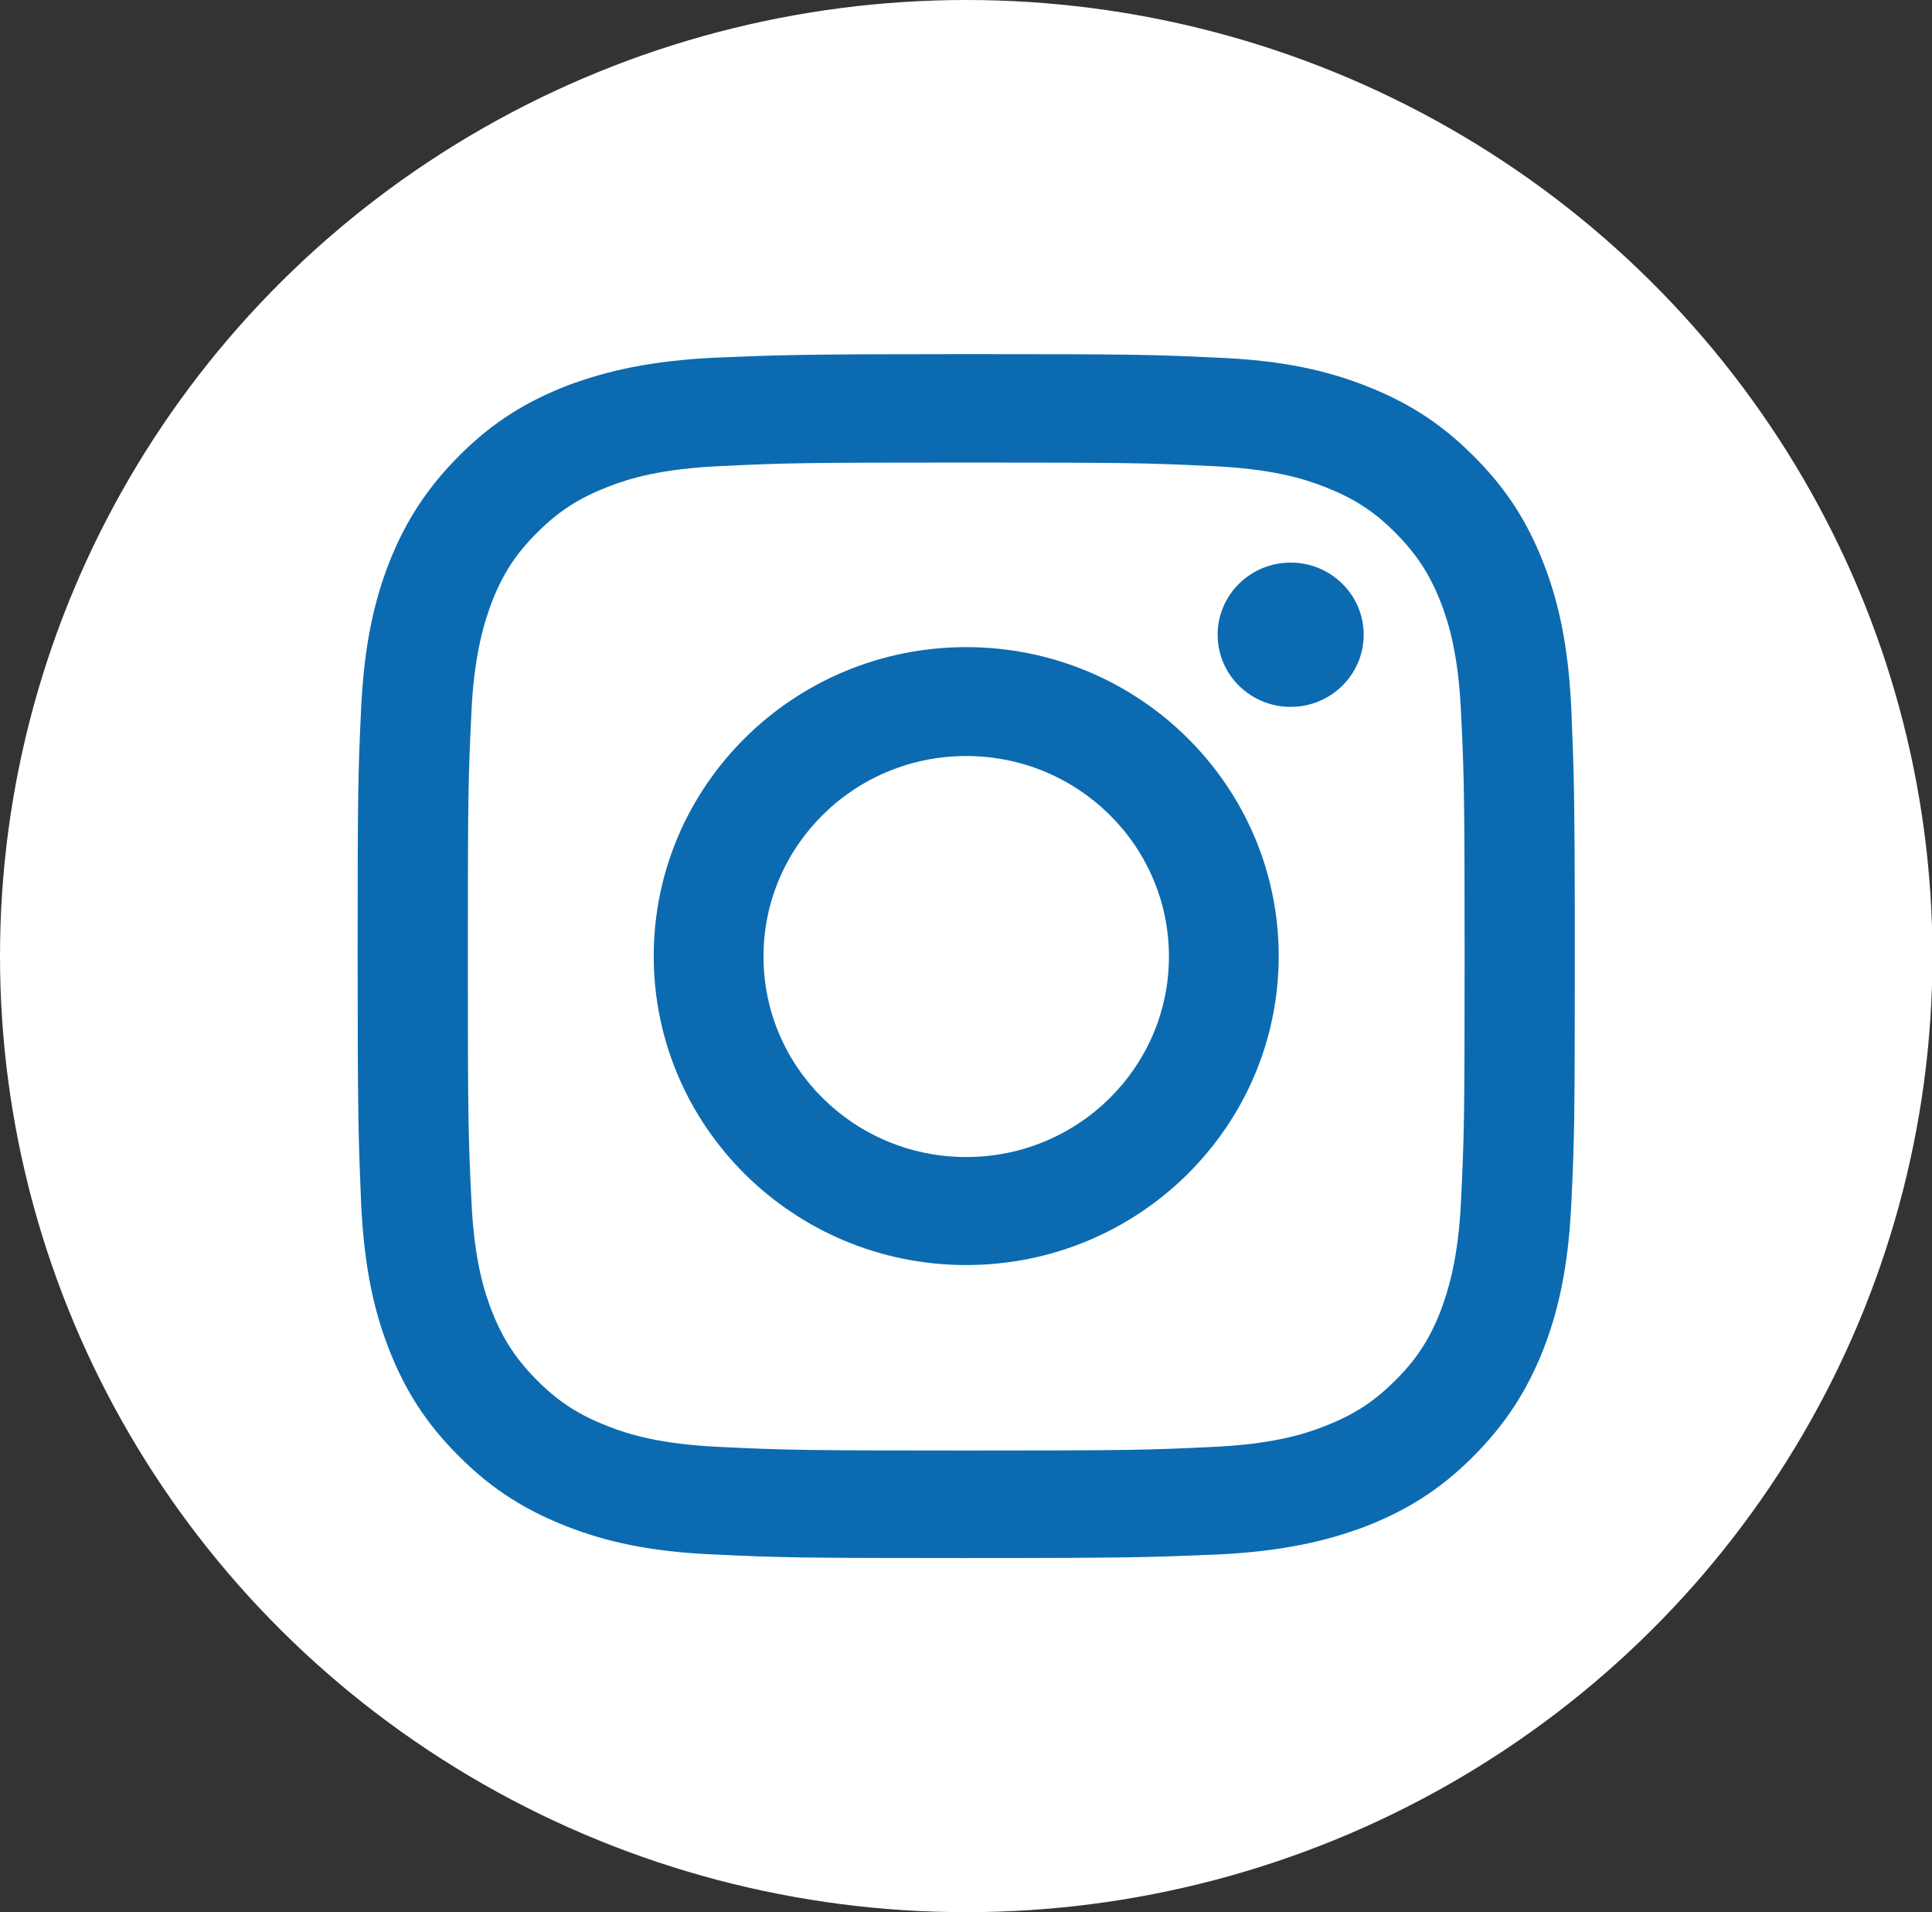
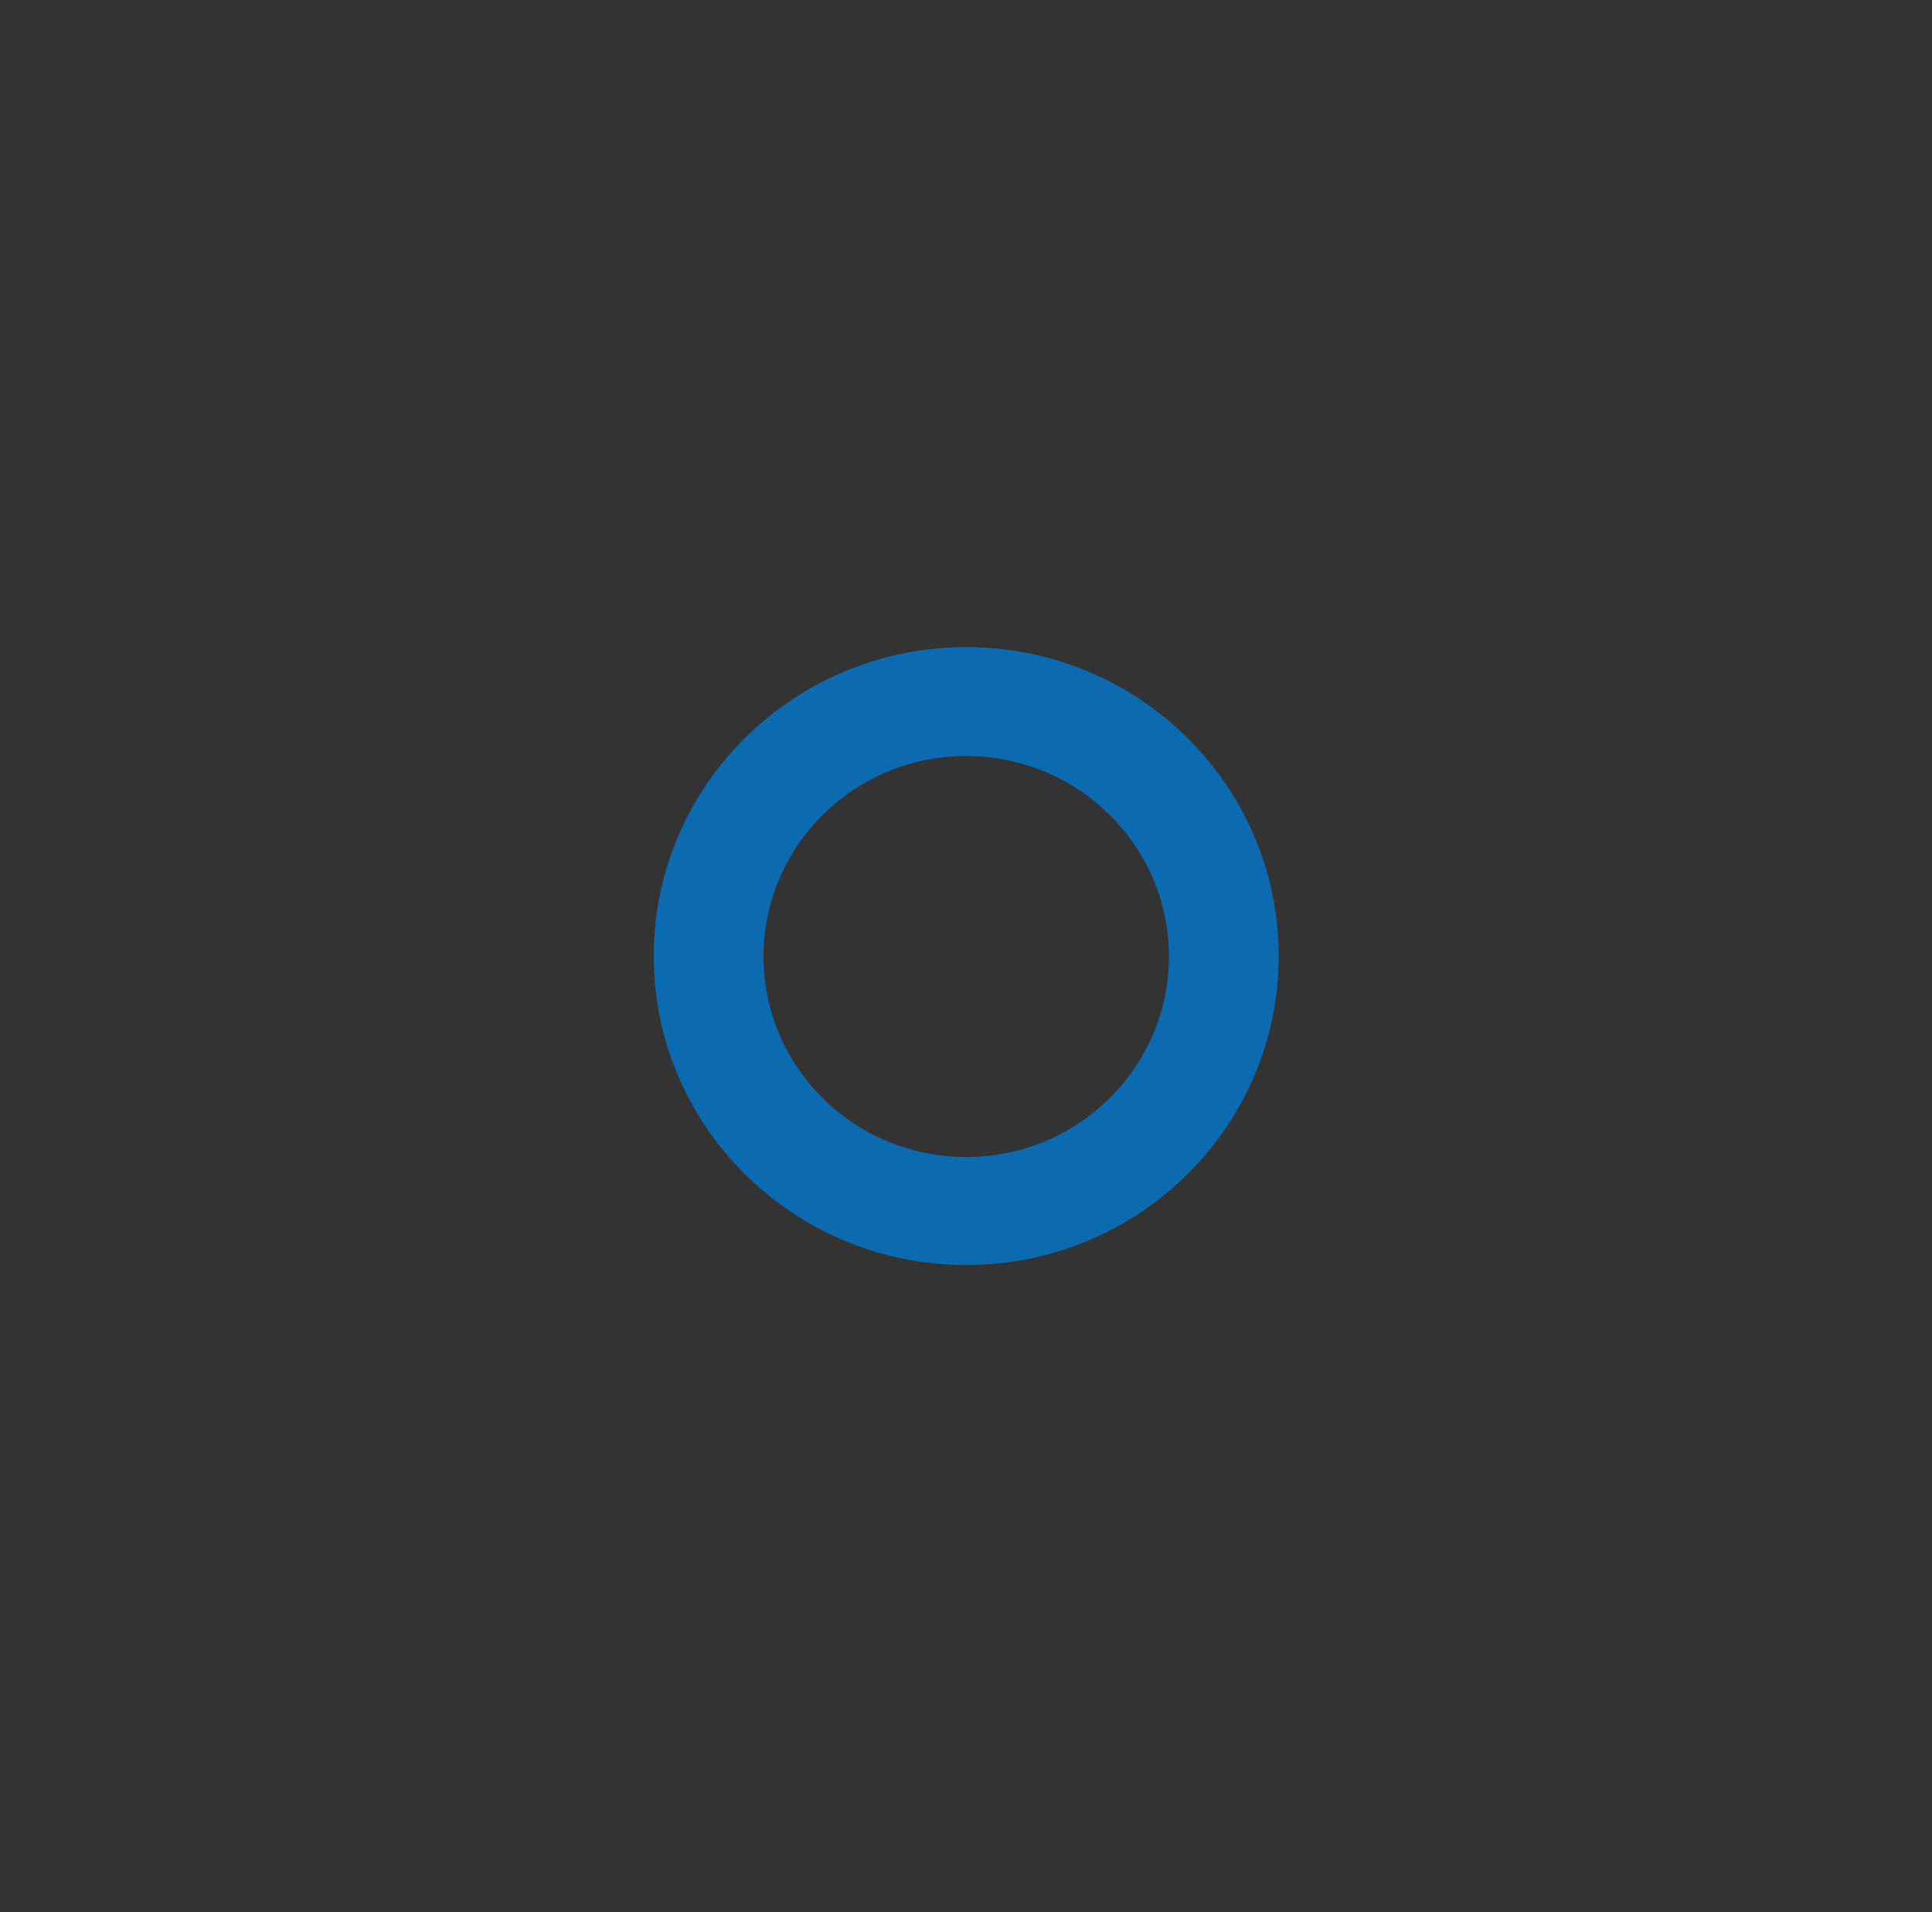
<svg xmlns="http://www.w3.org/2000/svg" id="_レイヤー_2" data-name="レイヤー 2" viewBox="0 0 43.65 43.2">
  <rect x="0" y="0" width="43.65" height="43.2" fill="#333333" stroke="none" />
  <defs>
    <style>
      .cls-1 {
        fill: #fff;
      }

      .cls-2 {
        fill: #0c6bb0;
      }
    </style>
  </defs>
  <g id="_レイヤー_1-2" data-name="レイヤー 1">
    <g>
-       <ellipse class="cls-1" cx="21.83" cy="21.6" rx="21.83" ry="21.6" />
      <g>
-         <path class="cls-2" d="m21.83,10.45c3.67,0,4.1.01,5.55.08,1.34.06,2.07.28,2.55.47.64.25,1.1.54,1.58,1.02.48.48.78.93,1.03,1.56.19.48.41,1.2.47,2.53.07,1.43.08,1.86.08,5.5s-.01,4.06-.08,5.5c-.06,1.33-.29,2.05-.47,2.53-.25.63-.55,1.09-1.03,1.56-.48.48-.94.77-1.58,1.02-.48.19-1.21.41-2.55.47-1.45.07-1.88.08-5.55.08s-4.1-.01-5.55-.08c-1.34-.06-2.07-.28-2.55-.47-.64-.25-1.1-.54-1.58-1.02-.48-.48-.78-.93-1.03-1.56-.19-.48-.41-1.2-.47-2.53-.07-1.43-.08-1.86-.08-5.5s.01-4.06.08-5.5c.06-1.33.29-2.05.47-2.53.25-.63.55-1.09,1.03-1.56.48-.48.94-.77,1.58-1.02.48-.19,1.21-.41,2.55-.47,1.45-.07,1.88-.08,5.55-.08m0-2.45c-3.73,0-4.2.02-5.67.08-1.46.07-2.46.3-3.34.63-.9.35-1.67.81-2.43,1.57-.76.76-1.23,1.51-1.59,2.41-.34.87-.57,1.85-.64,3.3-.07,1.45-.08,1.91-.08,5.61s.02,4.16.08,5.61c.07,1.45.3,2.44.64,3.3.35.89.82,1.65,1.59,2.41.76.76,1.53,1.22,2.43,1.57.87.34,1.87.57,3.34.63,1.47.07,1.93.08,5.67.08s4.2-.02,5.67-.08c1.46-.07,2.46-.3,3.34-.63.9-.35,1.67-.81,2.43-1.57.76-.76,1.23-1.51,1.59-2.41.34-.87.57-1.85.64-3.3.07-1.45.08-1.91.08-5.61s-.02-4.16-.08-5.61c-.07-1.45-.3-2.44-.64-3.3-.35-.89-.82-1.65-1.59-2.41-.76-.76-1.53-1.22-2.43-1.57-.87-.34-1.87-.57-3.34-.63-1.47-.07-1.93-.08-5.67-.08h0Z" />
        <path class="cls-2" d="m21.83,14.62c-3.9,0-7.06,3.13-7.06,6.98s3.16,6.98,7.06,6.98,7.06-3.13,7.06-6.98-3.16-6.98-7.06-6.98Zm0,11.52c-2.53,0-4.58-2.03-4.58-4.53s2.05-4.53,4.58-4.53,4.58,2.03,4.58,4.53-2.05,4.53-4.58,4.53Z" />
-         <ellipse class="cls-2" cx="29.16" cy="14.34" rx="1.65" ry="1.63" />
      </g>
    </g>
  </g>
</svg>